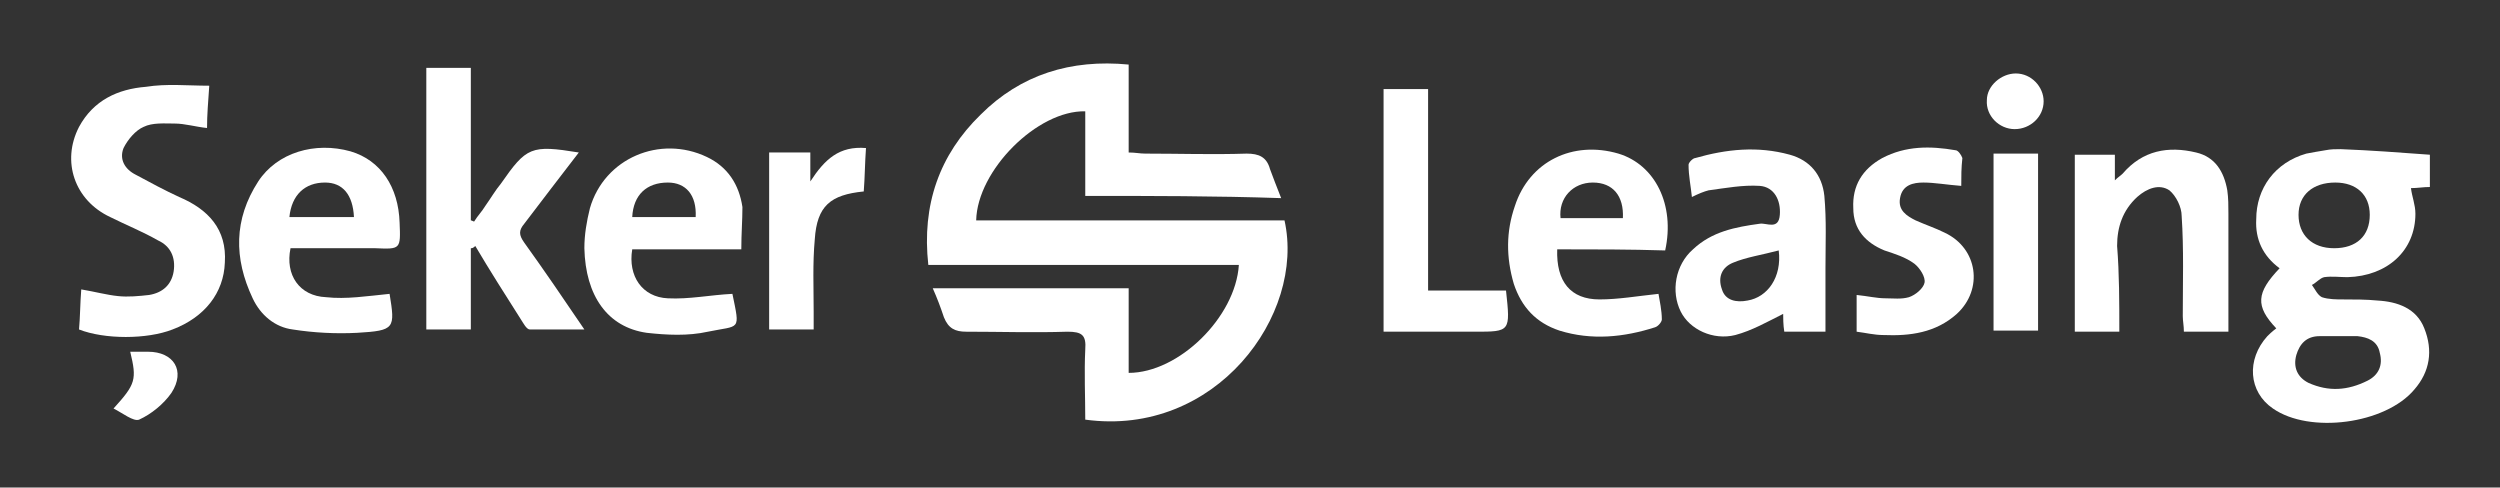
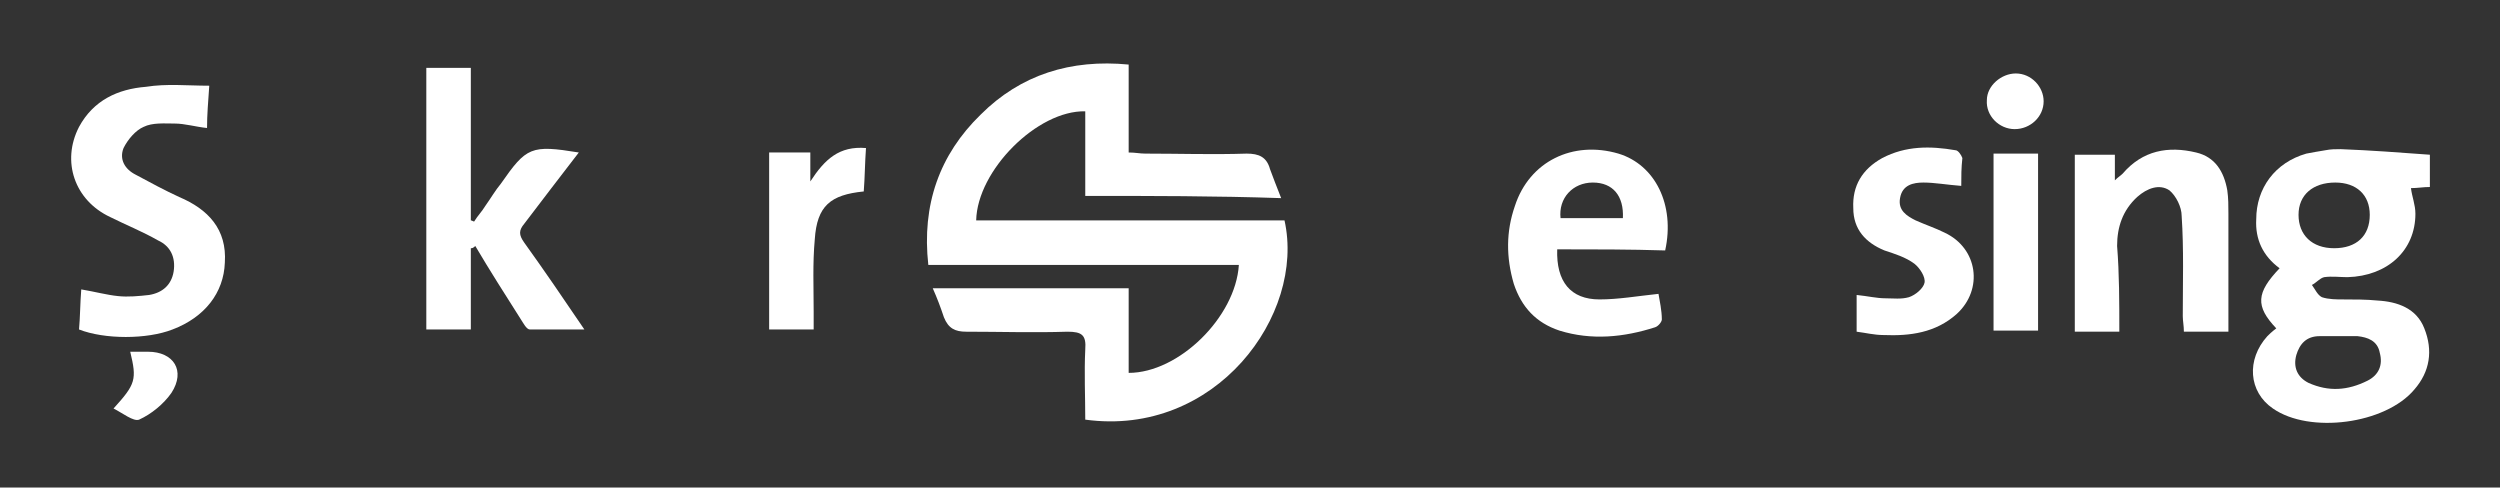
<svg xmlns="http://www.w3.org/2000/svg" version="1.1" id="Layer_1" x="0px" y="0px" viewBox="0 0 224.6 43.8" style="enable-background:new 0 0 224.6 43.8;" xml:space="preserve">
  <rect x="0" y="0" width="224.6" height="43.8" fill="#333333" stroke="none" />
  <style type="text/css">
	.st0{fill:#FFFFFF;}
</style>
  <g>
    <path class="st0" d="M97.5,17.6c0-2.6,0-5.1,0-7.6c-4.3-0.1-9.7,5.3-9.8,9.8c9.2,0,18.5,0,27.7,0c1.9,8.5-6.2,19.5-17.9,17.9   c0-2.1-0.1-4.2,0-6.3c0.1-1.3-0.3-1.6-1.6-1.6c-3,0.1-6.1,0-9.1,0c-1,0-1.6-0.3-2-1.3c-0.3-0.9-0.6-1.7-1-2.6c5.9,0,11.7,0,17.6,0   c0,2.5,0,5.1,0,7.6c4.5,0,9.6-5,9.9-9.7c-9.3,0-18.5,0-27.9,0c-0.6-5.4,1-9.9,4.7-13.5c3.6-3.6,8.1-5,13.3-4.5c0,2.7,0,5.2,0,7.9   c0.6,0,1,0.1,1.5,0.1c3,0,6.1,0.1,9.1,0c1.1,0,1.8,0.3,2.1,1.4c0.3,0.8,0.6,1.6,1,2.6C109.2,17.6,103.4,17.6,97.5,17.6z" />
    <path class="st0" d="M204.5,29.5c-1.9-2-1.8-3.2,0.3-5.4c-1.5-1.1-2.2-2.6-2.1-4.4c0-2.8,1.7-5.1,4.5-5.9c0.5-0.1,1.1-0.2,1.7-0.3   c0.5-0.1,0.9-0.1,1.4-0.1c2.6,0.1,5.3,0.3,8,0.5c0,0.9,0,1.9,0,2.9c-0.6,0-1.1,0.1-1.7,0.1c0.1,0.8,0.4,1.5,0.4,2.3   c0,3.3-2.5,5.6-6.1,5.7c-0.7,0-1.4-0.1-2.1,0c-0.4,0.1-0.7,0.5-1.1,0.7c0.3,0.4,0.5,0.9,0.9,1.1c0.6,0.2,1.3,0.2,1.9,0.2   c1,0,2.1,0,3.1,0.1c1.8,0.1,3.5,0.7,4.2,2.5c0.8,2,0.5,3.9-0.9,5.5c-2.6,3.1-9.4,4-12.7,1.7c-2.2-1.5-2.4-4.4-0.5-6.5   C203.8,30.1,204.1,29.8,204.5,29.5z M210,30.2C210,30.2,210,30.2,210,30.2c-0.5,0-1,0-1.6,0c-1.2,0-1.8,0.7-2.1,1.7   c-0.3,1.1,0.1,2,1.1,2.5c1.8,0.8,3.5,0.7,5.3-0.2c1-0.5,1.4-1.4,1.1-2.5c-0.2-1.1-1.1-1.4-2-1.5C211.3,30.2,210.6,30.2,210,30.2z    M209.8,16.4c-2,0-3.3,1.1-3.3,2.9s1.2,3,3.2,3c2,0,3.2-1.1,3.2-3C212.9,17.5,211.7,16.4,209.8,16.4z" />
    <path class="st0" d="M42.3,22.3c0,1.2,0,2.4,0,3.6c0,1.2,0,2.4,0,3.7c-1.4,0-2.6,0-4,0c0-7.8,0-15.6,0-23.5c1.3,0,2.5,0,4,0   c0,4.6,0,9.2,0,13.7c0.1,0,0.2,0.1,0.3,0.1c0.3-0.5,0.7-0.9,1-1.4c0.5-0.7,0.9-1.4,1.4-2c2.3-3.3,2.7-3.5,7-2.8   c-1.7,2.2-3.3,4.3-4.9,6.4c-0.5,0.6-0.5,1,0,1.7c1.8,2.5,3.5,5,5.4,7.8c-1.8,0-3.3,0-4.9,0c-0.3,0-0.6-0.6-0.8-0.9   c-1.4-2.2-2.8-4.4-4.1-6.6C42.5,22.3,42.4,22.3,42.3,22.3z" />
    <path class="st0" d="M18.8,7.7c-0.1,1.5-0.2,2.6-0.2,3.8c-1-0.1-2-0.4-2.9-0.4c-0.9,0-2-0.1-2.8,0.3c-0.7,0.3-1.4,1.1-1.8,1.9   c-0.4,1,0.1,1.9,1.1,2.4c1.3,0.7,2.6,1.4,3.9,2c2.6,1.1,4.3,2.9,4.1,5.9c-0.1,2.7-1.8,4.9-4.7,6c-2.3,0.9-6.1,0.9-8.4,0   c0.1-1.1,0.1-2.3,0.2-3.6c1.2,0.2,2.3,0.5,3.3,0.6c0.9,0.1,1.9,0,2.8-0.1c1.2-0.2,2-0.9,2.2-2.1c0.2-1.3-0.3-2.3-1.4-2.8   c-1.4-0.8-2.9-1.4-4.3-2.1c-3.2-1.5-4.4-5-2.8-8.1c1.3-2.4,3.5-3.4,6-3.6C15,7.5,16.8,7.7,18.8,7.7z" />
    <path class="st0" d="M190.4,29.8c-1.4,0-2.6,0-4,0c0-5.3,0-10.6,0-15.9c1.2,0,2.4,0,3.6,0c0,0.7,0,1.4,0,2.3   c0.3-0.3,0.5-0.4,0.7-0.6c1.8-2.1,4.1-2.5,6.6-1.9c1.7,0.4,2.5,1.7,2.8,3.4c0.1,0.7,0.1,1.4,0.1,2.1c0,3.5,0,7,0,10.6   c-1.4,0-2.6,0-4,0c0-0.5-0.1-1-0.1-1.4c0-3,0.1-6-0.1-9c0-0.8-0.5-1.8-1.1-2.3c-0.9-0.6-2-0.2-2.9,0.6c-1.3,1.2-1.8,2.7-1.8,4.4   C190.4,24.6,190.4,27.1,190.4,29.8z" />
    <path class="st0" d="M139.9,22.4c-0.1,2.9,1.2,4.5,3.8,4.5c1.7,0,3.4-0.3,5.3-0.5c0.1,0.6,0.3,1.5,0.3,2.3c0,0.2-0.3,0.6-0.6,0.7   c-2.8,0.9-5.7,1.2-8.6,0.3c-2.1-0.7-3.4-2.1-4.1-4.2c-0.7-2.4-0.7-4.7,0.1-7c1.3-4,5.2-5.9,9.3-4.7c3.3,1,5.1,4.6,4.2,8.7   C146.5,22.4,143.2,22.4,139.9,22.4z M145.8,19.6c0.1-2-0.9-3.2-2.7-3.2c-1.8,0-3.1,1.4-2.9,3.2C142,19.6,143.8,19.6,145.8,19.6z" />
-     <path class="st0" d="M35,26.4c0.5,3.1,0.5,3.3-2.9,3.5c-1.9,0.1-3.9,0-5.8-0.3c-1.6-0.2-2.9-1.3-3.6-2.8c-1.7-3.6-1.7-7.1,0.5-10.5   c1.7-2.6,5.1-3.6,8.3-2.7c2.7,0.8,4.3,3.2,4.4,6.4c0.1,2.4,0.1,2.4-2.2,2.3c-2.5,0-5.1,0-7.6,0c-0.5,2.4,0.8,4.3,3.2,4.4   C31.1,26.9,33,26.6,35,26.4z M26,19.5c2,0,3.9,0,5.8,0c-0.1-2-1-3.1-2.6-3.1C27.4,16.4,26.2,17.5,26,19.5z" />
-     <path class="st0" d="M152,17.7c-0.1-1-0.3-1.9-0.3-2.9c0-0.2,0.4-0.6,0.6-0.6c2.8-0.8,5.6-1.1,8.5-0.3c1.8,0.5,2.9,1.8,3.1,3.7   c0.2,2.2,0.1,4.3,0.1,6.5c0,1.9,0,3.7,0,5.7c-1.2,0-2.4,0-3.7,0c-0.1-0.6-0.1-1.3-0.1-1.6c-1.4,0.7-2.8,1.5-4.3,1.9   c-2,0.5-4.1-0.5-4.9-2.1c-0.9-1.8-0.5-4.2,1.1-5.6c1.7-1.6,3.8-2,6-2.3c0.6-0.1,1.7,0.6,1.8-0.8c0.1-1.3-0.5-2.5-1.8-2.6   c-1.5-0.1-3.1,0.2-4.6,0.4C153.1,17.2,152.6,17.4,152,17.7z M159.8,22.5c-1.5,0.4-2.9,0.6-4.1,1.1c-1,0.4-1.4,1.3-1,2.4   C155,27,156,27.2,157,27C158.8,26.7,160.1,24.9,159.8,22.5z" />
-     <path class="st0" d="M66.6,22.4c-3.4,0-6.6,0-9.8,0c-0.4,2.4,0.9,4.3,3.2,4.4c1.9,0.1,3.8-0.3,5.8-0.4c0.7,3.4,0.7,2.8-2.2,3.4   c-1.8,0.4-3.7,0.3-5.5,0.1c-3.5-0.5-5.5-3.3-5.6-7.6c0-1.2,0.2-2.4,0.5-3.6c1.3-4.5,6.3-6.6,10.5-4.6c1.9,0.9,2.9,2.5,3.2,4.5   C66.7,19.8,66.6,21,66.6,22.4z M56.8,19.5c1.9,0,3.8,0,5.7,0c0.1-2-0.9-3.1-2.5-3.1C58.1,16.4,56.9,17.5,56.8,19.5z" />
-     <path class="st0" d="M135.3,26.1c0.4,3.7,0.4,3.7-2.8,3.7c-2.7,0-5.4,0-8.2,0c0-7.3,0-14.5,0-21.8c1.3,0,2.6,0,4,0c0,6,0,12,0,18.1   C130.8,26.1,133,26.1,135.3,26.1z" />
    <path class="st0" d="M176.2,16.7c-1.3-0.1-2.4-0.3-3.4-0.3c-0.9,0-1.9,0.2-2.1,1.4c-0.2,1.1,0.6,1.6,1.4,2c0.9,0.4,1.8,0.7,2.6,1.1   c3,1.4,3.5,5.1,1.1,7.3c-1.9,1.7-4.2,2-6.6,1.9c-0.8,0-1.6-0.2-2.4-0.3c0-1.1,0-2.1,0-3.3c1,0.1,1.8,0.3,2.6,0.3   c0.7,0,1.4,0.1,2.1-0.1c0.6-0.2,1.3-0.8,1.4-1.3s-0.4-1.3-0.9-1.7c-0.8-0.6-1.8-0.9-2.7-1.2c-1.7-0.7-2.8-1.9-2.8-3.8   c-0.1-2,0.8-3.5,2.6-4.5c2.1-1.1,4.3-1.1,6.6-0.7c0.2,0,0.5,0.4,0.6,0.7C176.2,15.1,176.2,15.8,176.2,16.7z" />
    <path class="st0" d="M77.6,17.2c-3,0.3-4.2,1.3-4.4,4.3c-0.2,2.2-0.1,4.3-0.1,6.5c0,0.5,0,1,0,1.6c-1.4,0-2.7,0-4,0   c0-5.3,0-10.5,0-15.9c1.2,0,2.4,0,3.7,0c0,0.8,0,1.5,0,2.6c1.3-2,2.6-3.2,5-3C77.7,14.7,77.7,15.9,77.6,17.2z" />
    <path class="st0" d="M179.1,13.8c1.3,0,2.6,0,4,0c0,5.3,0,10.6,0,15.9c-1.3,0-2.6,0-4,0C179.1,24.5,179.1,19.2,179.1,13.8z" />
    <path class="st0" d="M11.7,31.6c0.6,0,1.1,0,1.6,0c2.3,0,3.4,1.7,2.1,3.7c-0.7,1-1.8,1.9-2.9,2.4c-0.5,0.2-1.5-0.6-2.3-1   C12.2,34.5,12.3,34.1,11.7,31.6z" />
    <path class="st0" d="M181.1,6.6c1.4,0,2.5,1.2,2.5,2.5c0,1.4-1.2,2.5-2.6,2.5c-1.4,0-2.6-1.2-2.5-2.6   C178.5,7.7,179.8,6.6,181.1,6.6z" />
  </g>
</svg>